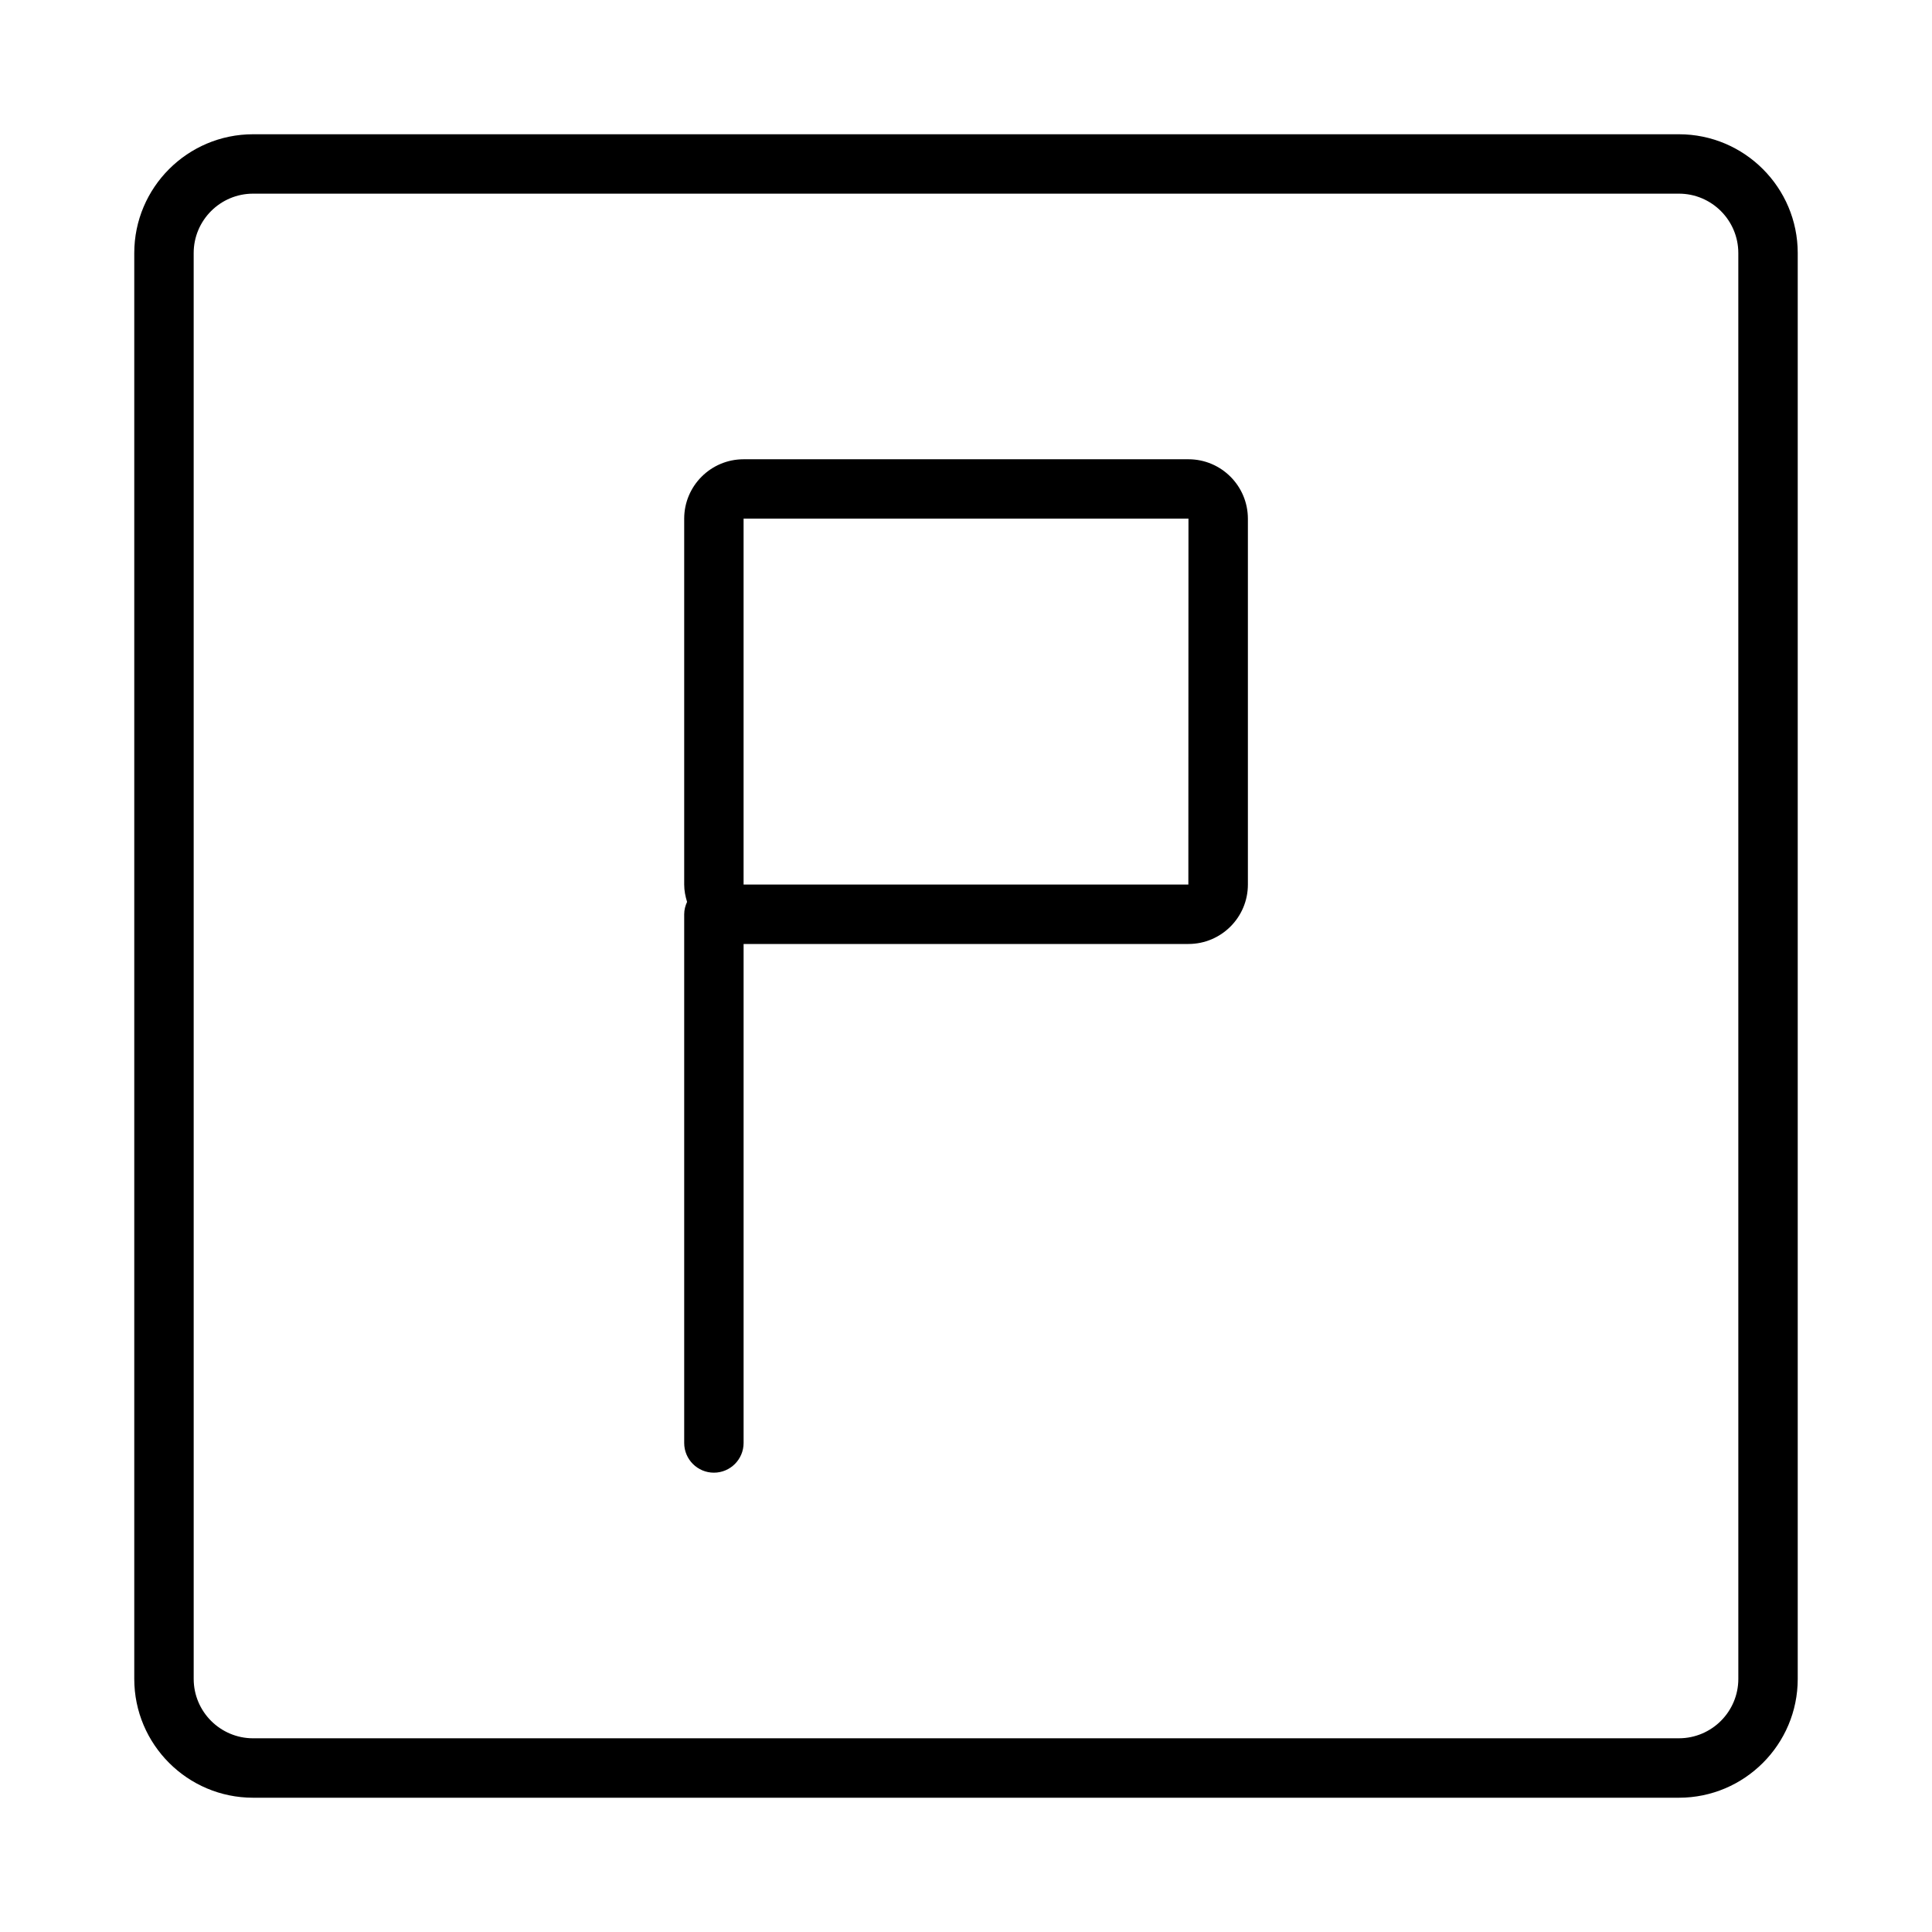
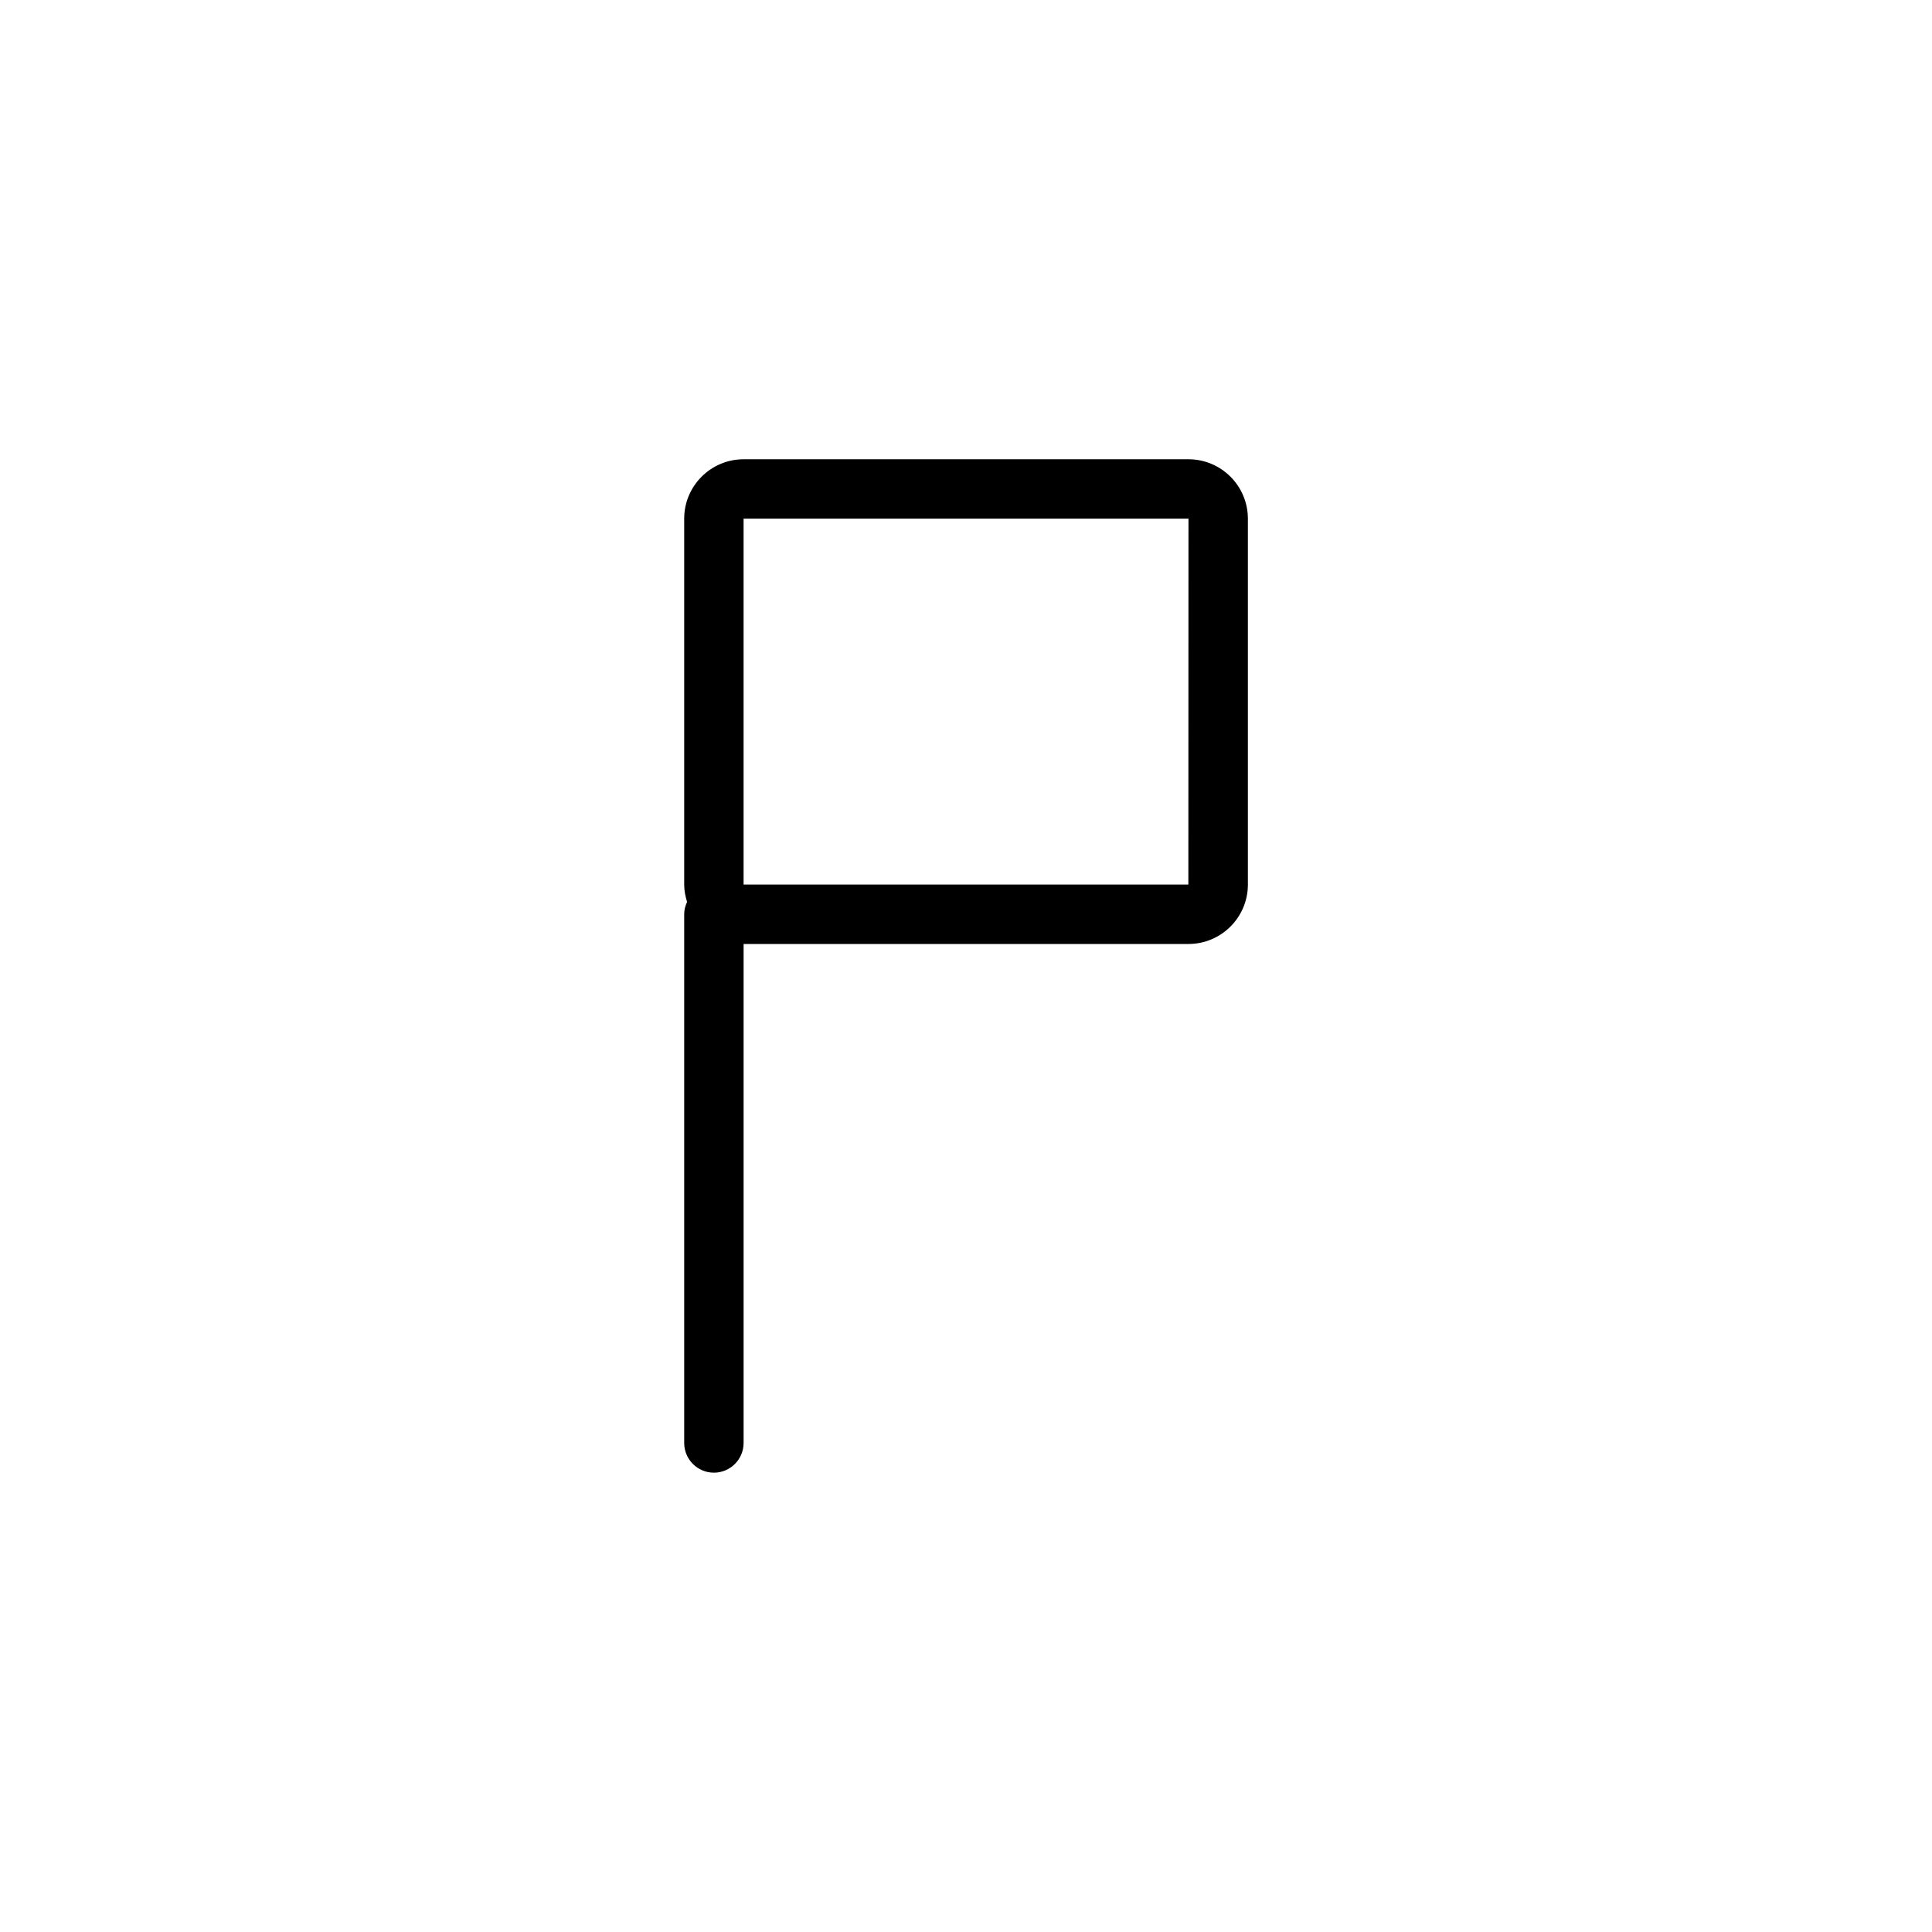
<svg xmlns="http://www.w3.org/2000/svg" fill="#000000" width="800px" height="800px" version="1.1" viewBox="144 144 512 512">
  <g>
-     <path d="m588.93 179.58h-377.86c-17.367 0-31.488 14.121-31.488 31.488v377.86c0 17.367 14.121 31.488 31.488 31.488h377.86c17.367 0 31.488-14.121 31.488-31.488v-377.86c0-17.367-14.121-31.488-31.488-31.488zm15.746 409.34c0 8.684-7.062 15.742-15.742 15.742l-377.86 0.004c-8.684 0-15.742-7.062-15.742-15.742l-0.004-377.86c0-8.684 7.062-15.742 15.742-15.742h377.86c8.684 0 15.742 7.062 15.742 15.742z" />
    <path d="m458.95 265.71h-117.89c-8.684 0-15.742 7.062-15.742 15.742v96.969c0 1.613 0.316 3.133 0.762 4.59-0.465 1.008-0.762 2.102-0.762 3.281v140.11c0 4.344 3.527 7.871 7.871 7.871s7.871-3.527 7.871-7.871v-132.24h117.9c8.684 0 15.742-7.062 15.742-15.742v-96.969c-0.008-8.684-7.066-15.742-15.75-15.742zm-0.023 112.71h-117.87v-96.969h117.9z" />
  </g>
</svg>